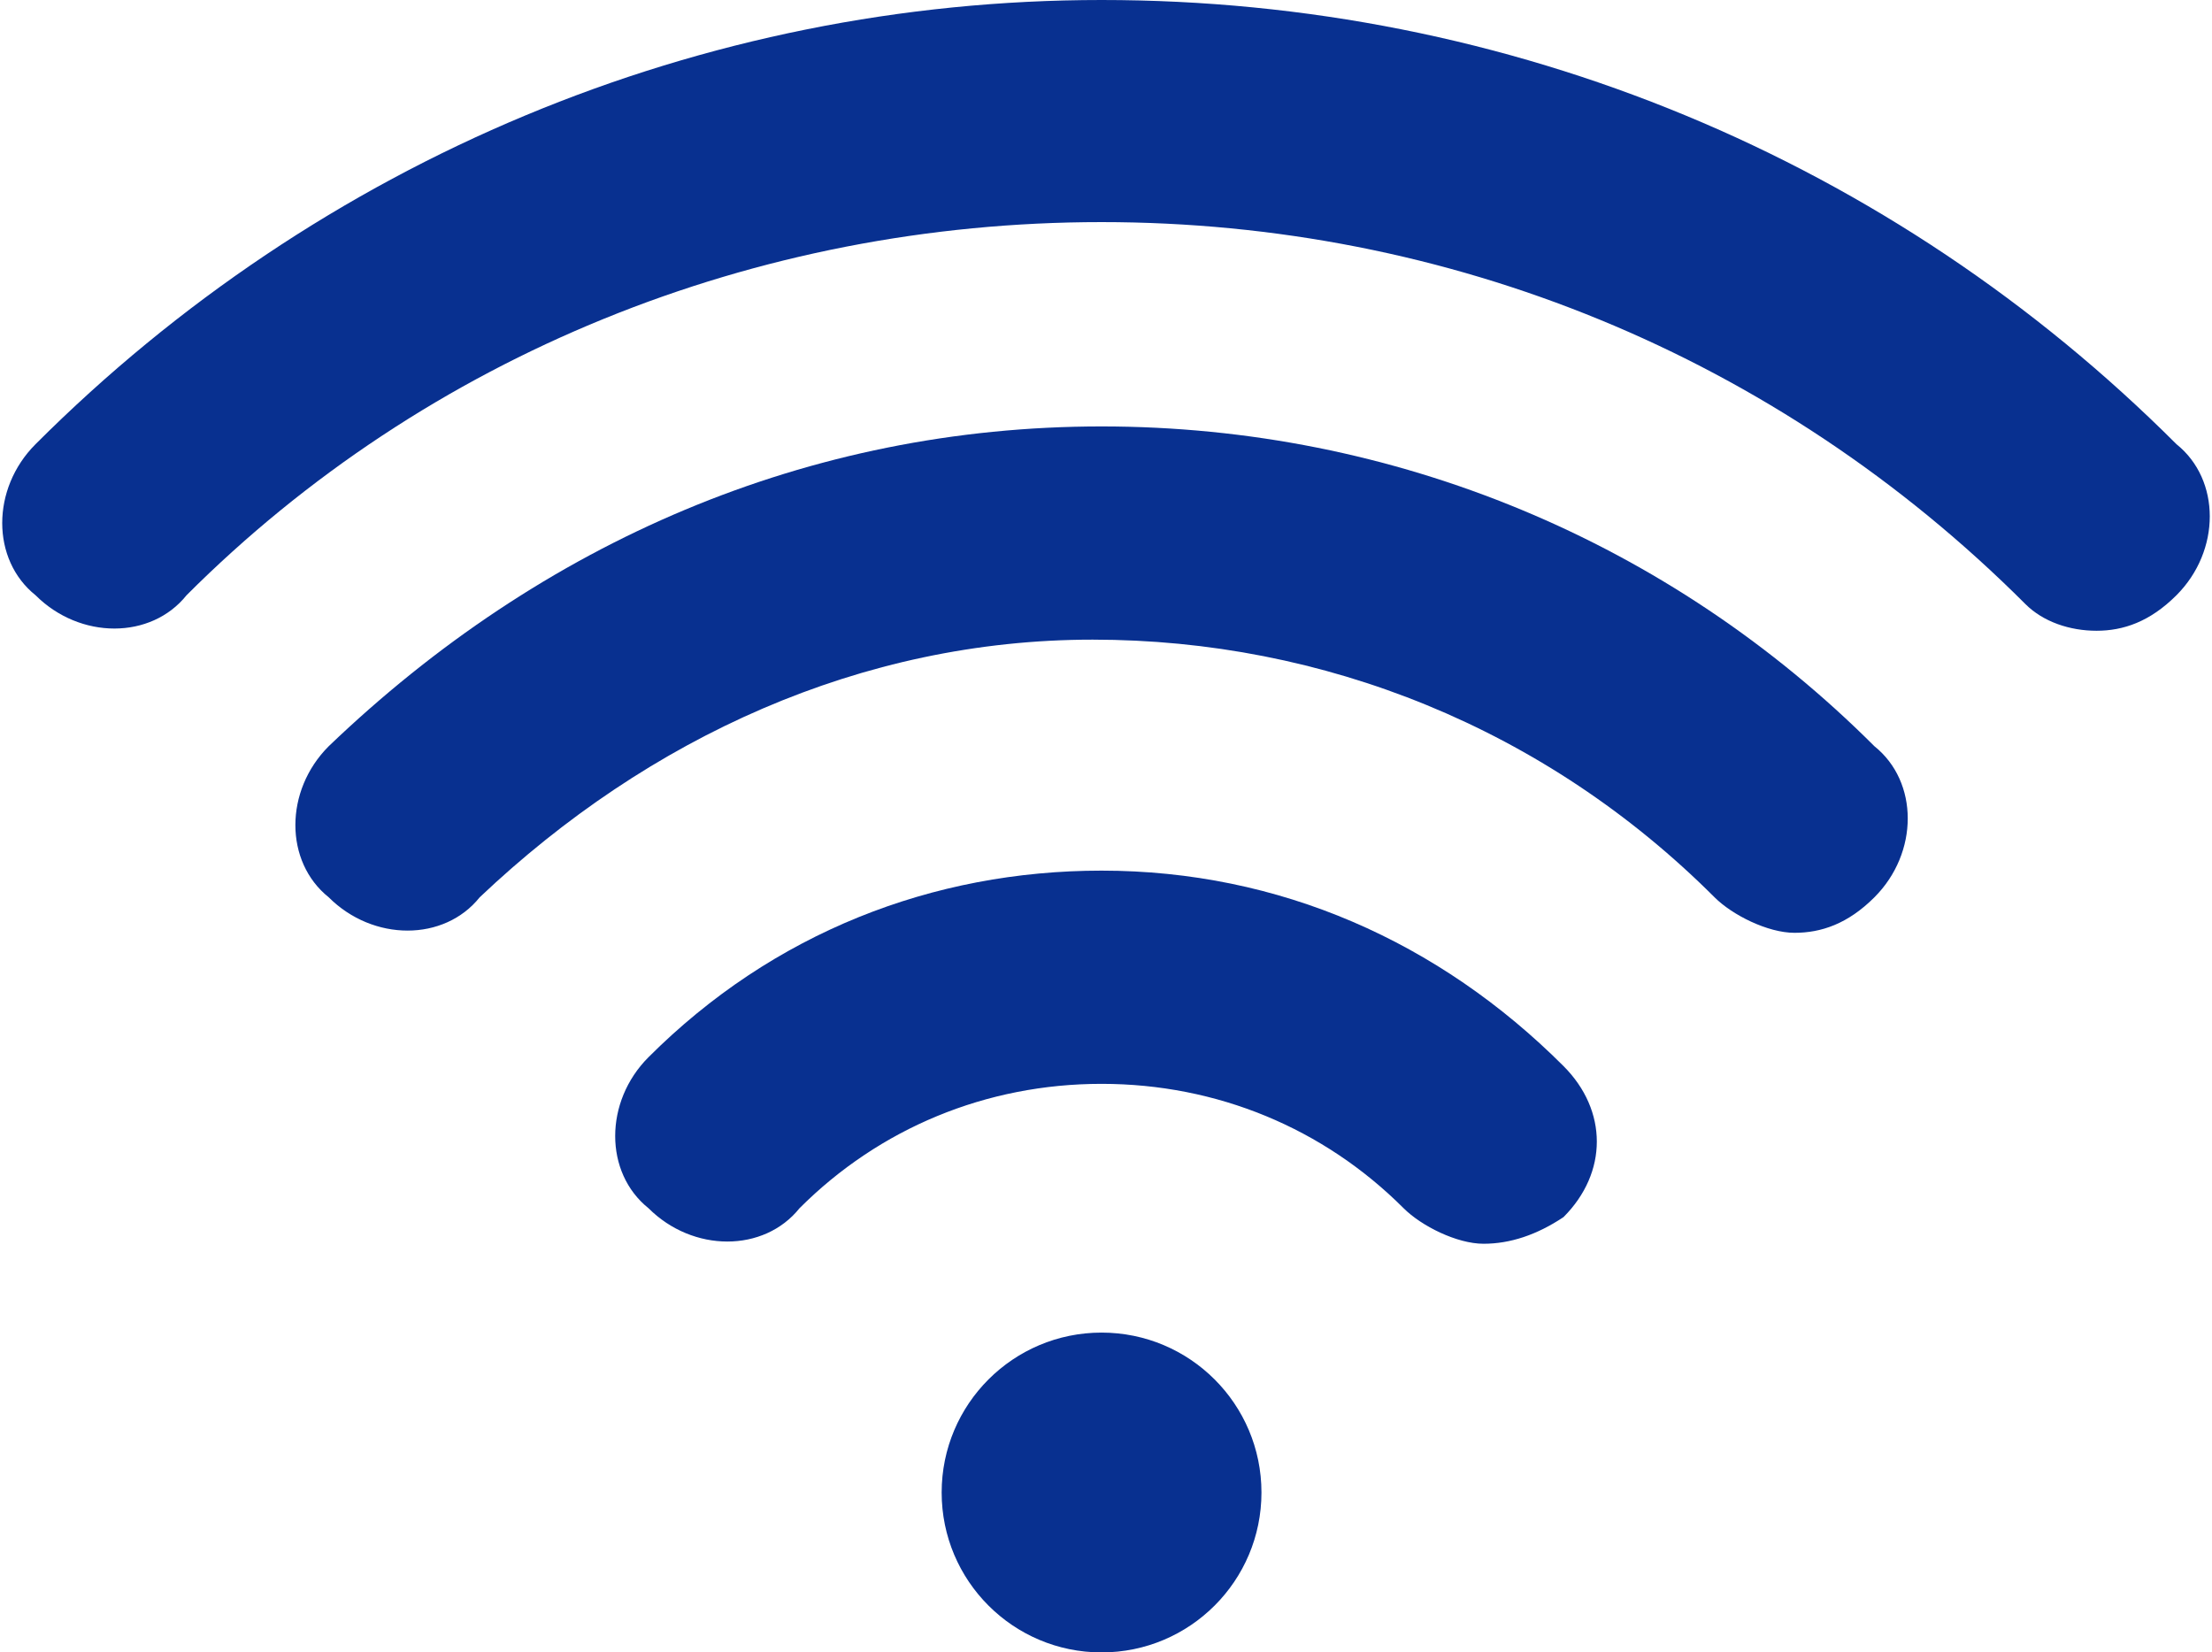
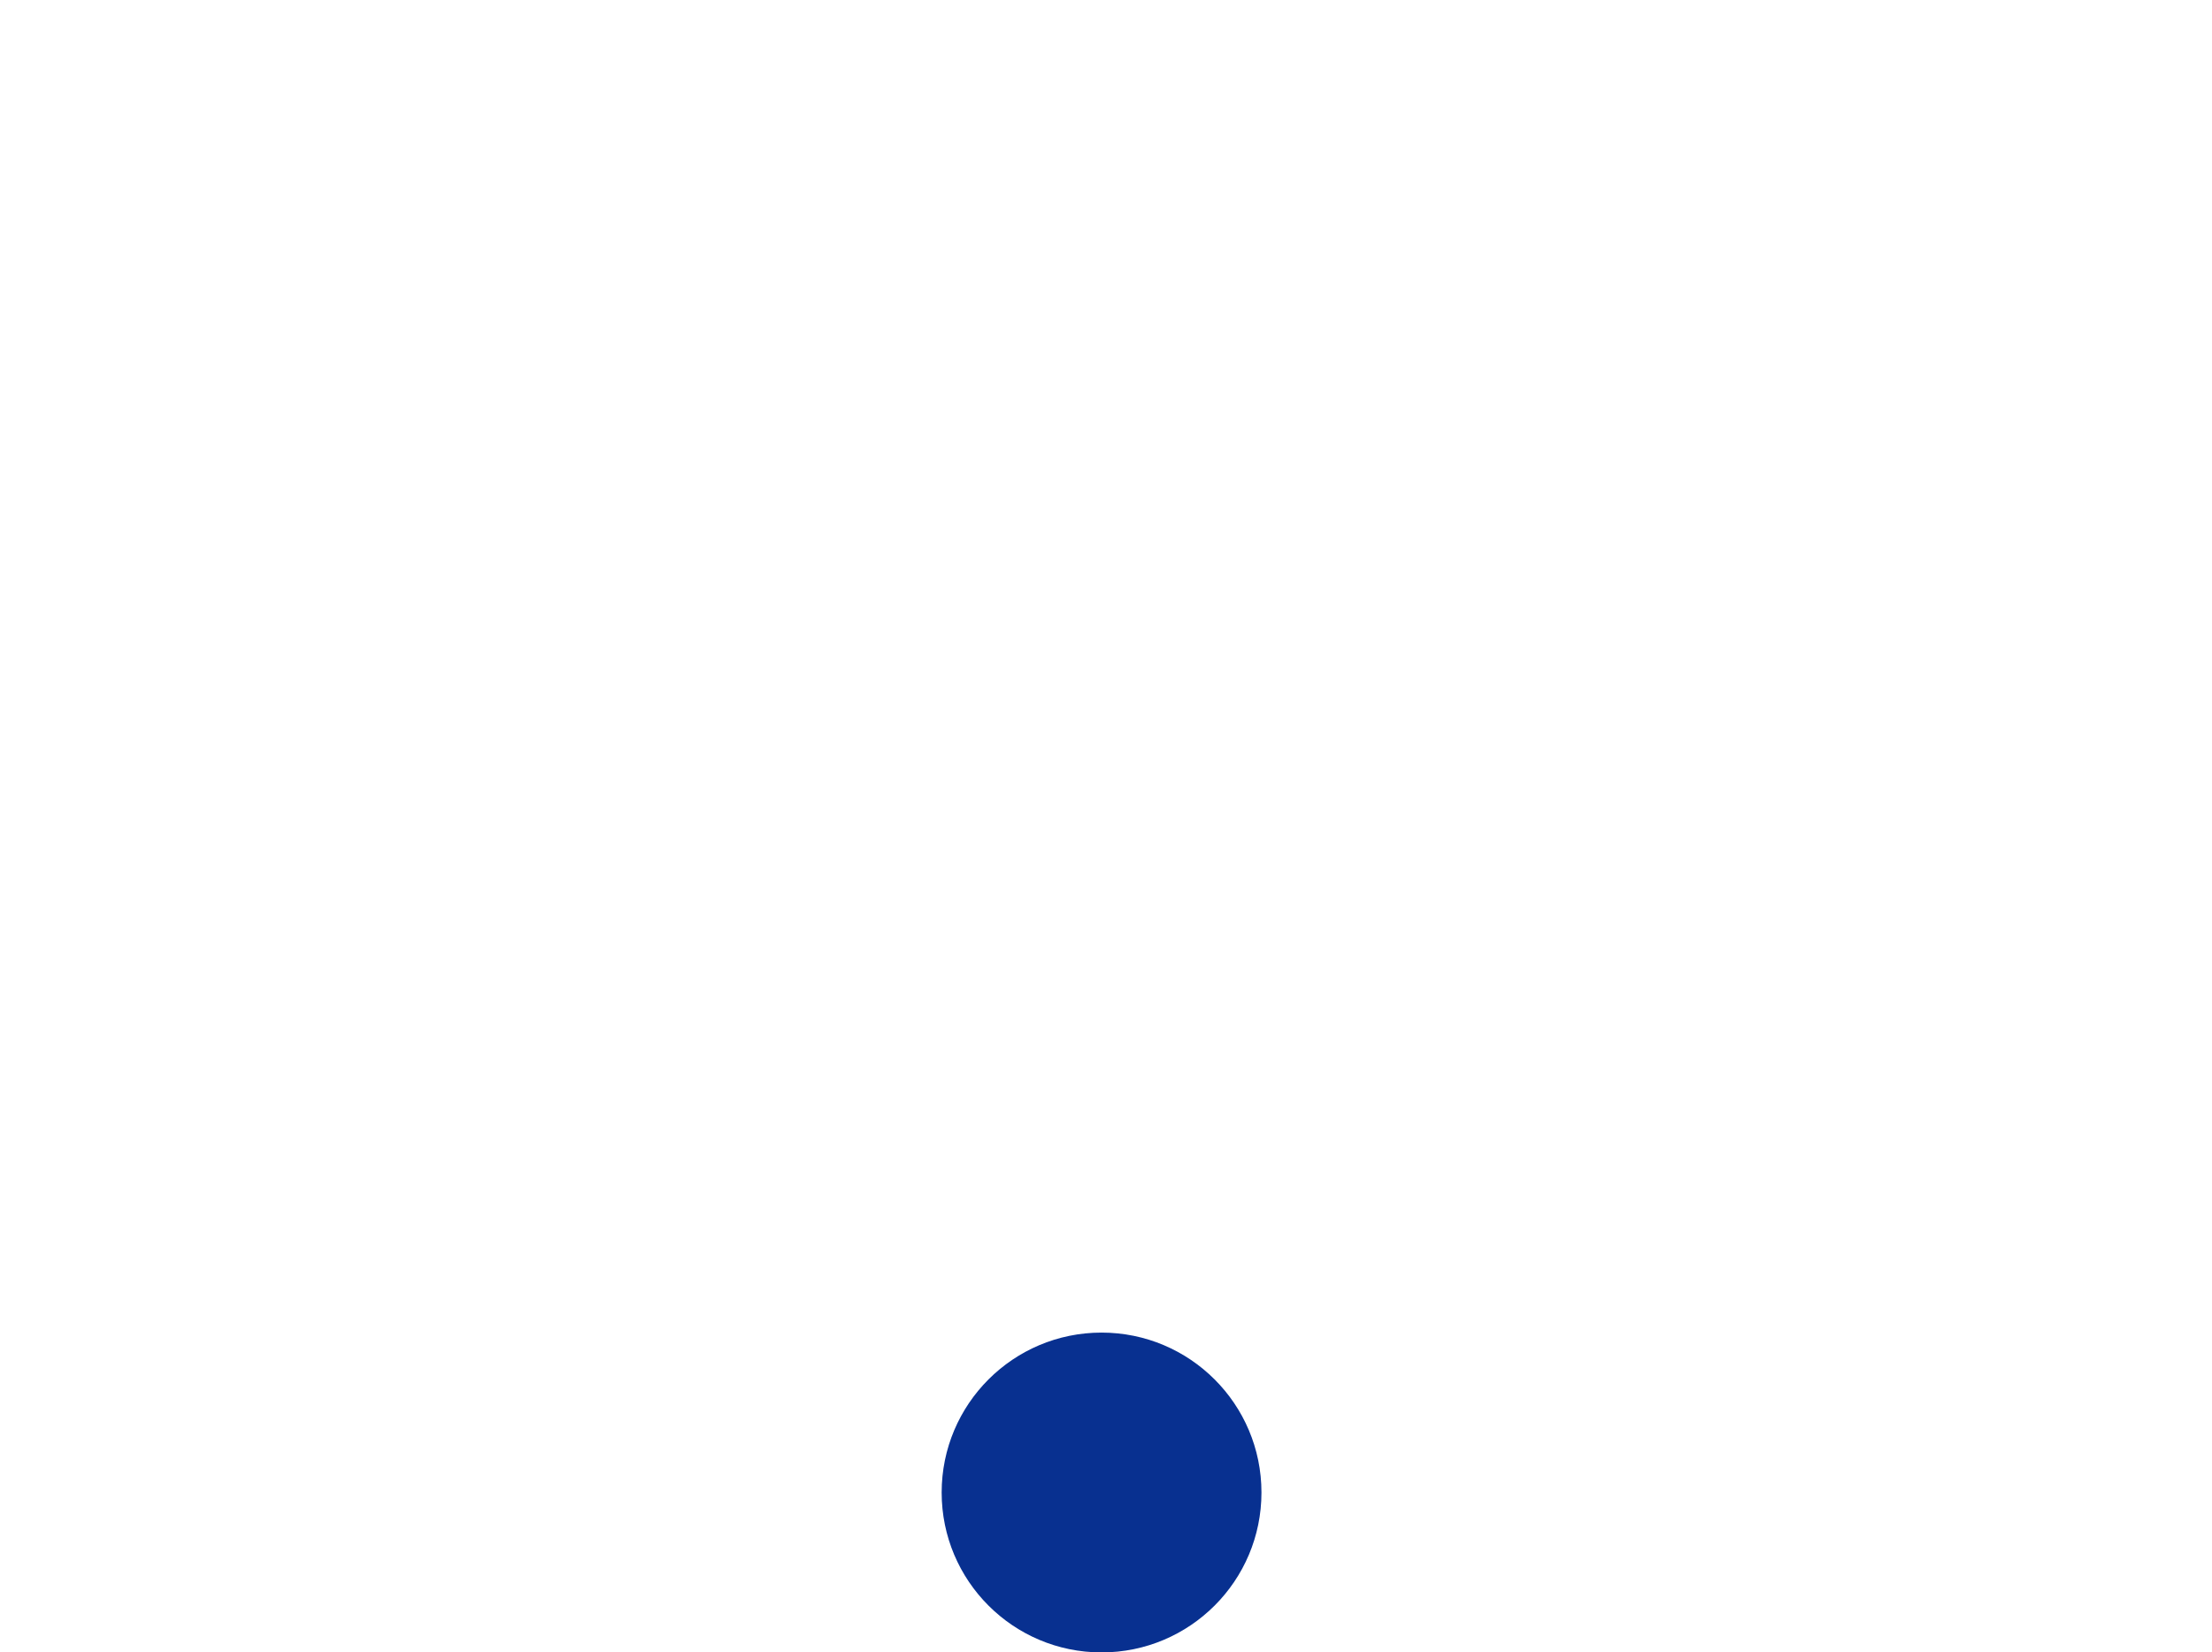
<svg xmlns="http://www.w3.org/2000/svg" version="1.1" id="レイヤー_1" x="0px" y="0px" viewBox="0 0 24.9 18.6" style="enable-background:new 0 0 24.9 18.6;" xml:space="preserve">
  <style type="text/css">
	.st0{fill:#083090;}
</style>
  <g>
-     <path class="st0" d="M12.4,9.8c-1.9,0-3.7,0.7-5.1,2.1c-0.5,0.5-0.5,1.3,0,1.7c0.5,0.5,1.3,0.5,1.7,0c0.9-0.9,2.1-1.4,3.4-1.4   c1.3,0,2.5,0.5,3.4,1.4c0.2,0.2,0.6,0.4,0.9,0.4c0.3,0,0.6-0.1,0.9-0.3c0.5-0.5,0.5-1.2,0-1.7C16.2,10.6,14.4,9.8,12.4,9.8z" />
-     <path class="st0" d="M12.4,4.8c-3.3,0-6.3,1.3-8.7,3.6c-0.5,0.5-0.5,1.3,0,1.7c0.5,0.5,1.3,0.5,1.7,0c1.9-1.8,4.3-2.9,6.9-2.9   c2.6,0,5.1,1,7,2.9c0.2,0.2,0.6,0.4,0.9,0.4c0.3,0,0.6-0.1,0.9-0.4c0.5-0.5,0.5-1.3,0-1.7C18.8,6.1,15.7,4.8,12.4,4.8z" />
-     <path class="st0" d="M12.4,0c-4.5,0-8.8,1.8-12,5c-0.5,0.5-0.5,1.3,0,1.7c0.5,0.5,1.3,0.5,1.7,0C4.8,4,8.5,2.5,12.4,2.5   c3.9,0,7.6,1.5,10.4,4.3C23,7,23.3,7.1,23.6,7.1c0.3,0,0.6-0.1,0.9-0.4c0.5-0.5,0.5-1.3,0-1.7C21.3,1.8,17,0,12.4,0z" />
    <circle class="st0" cx="12.4" cy="16.8" r="1.8" />
  </g>
</svg>